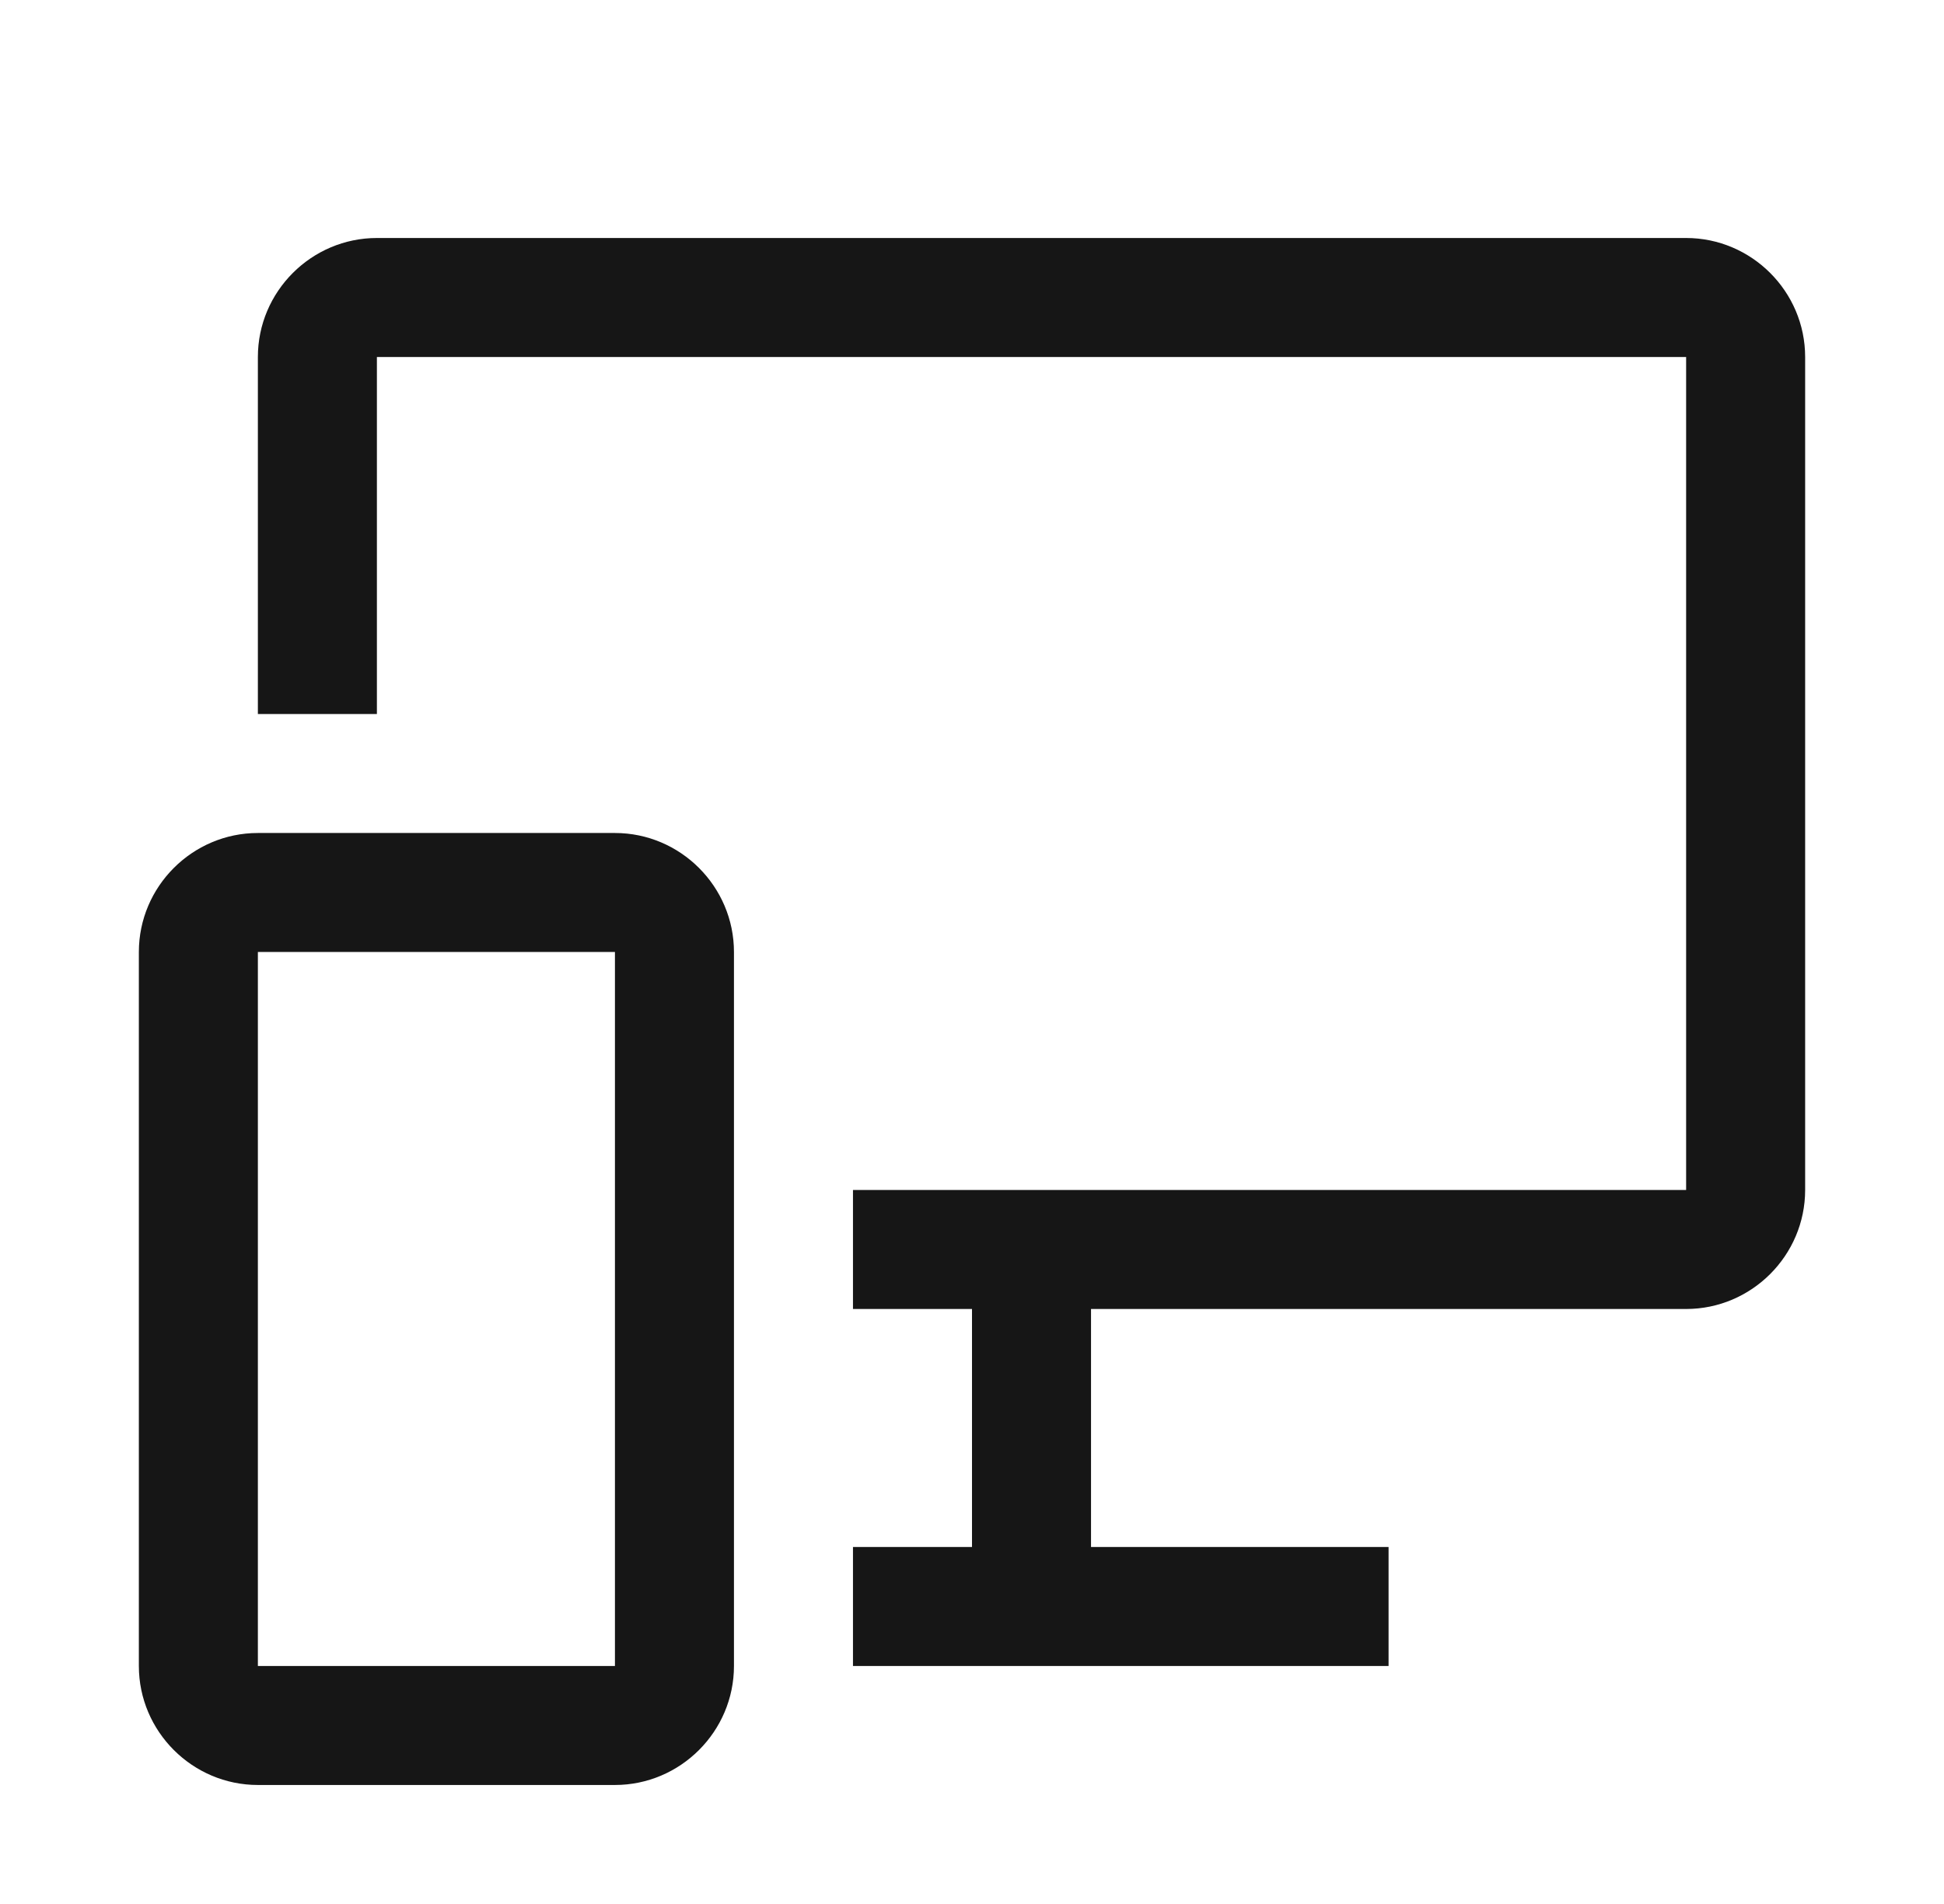
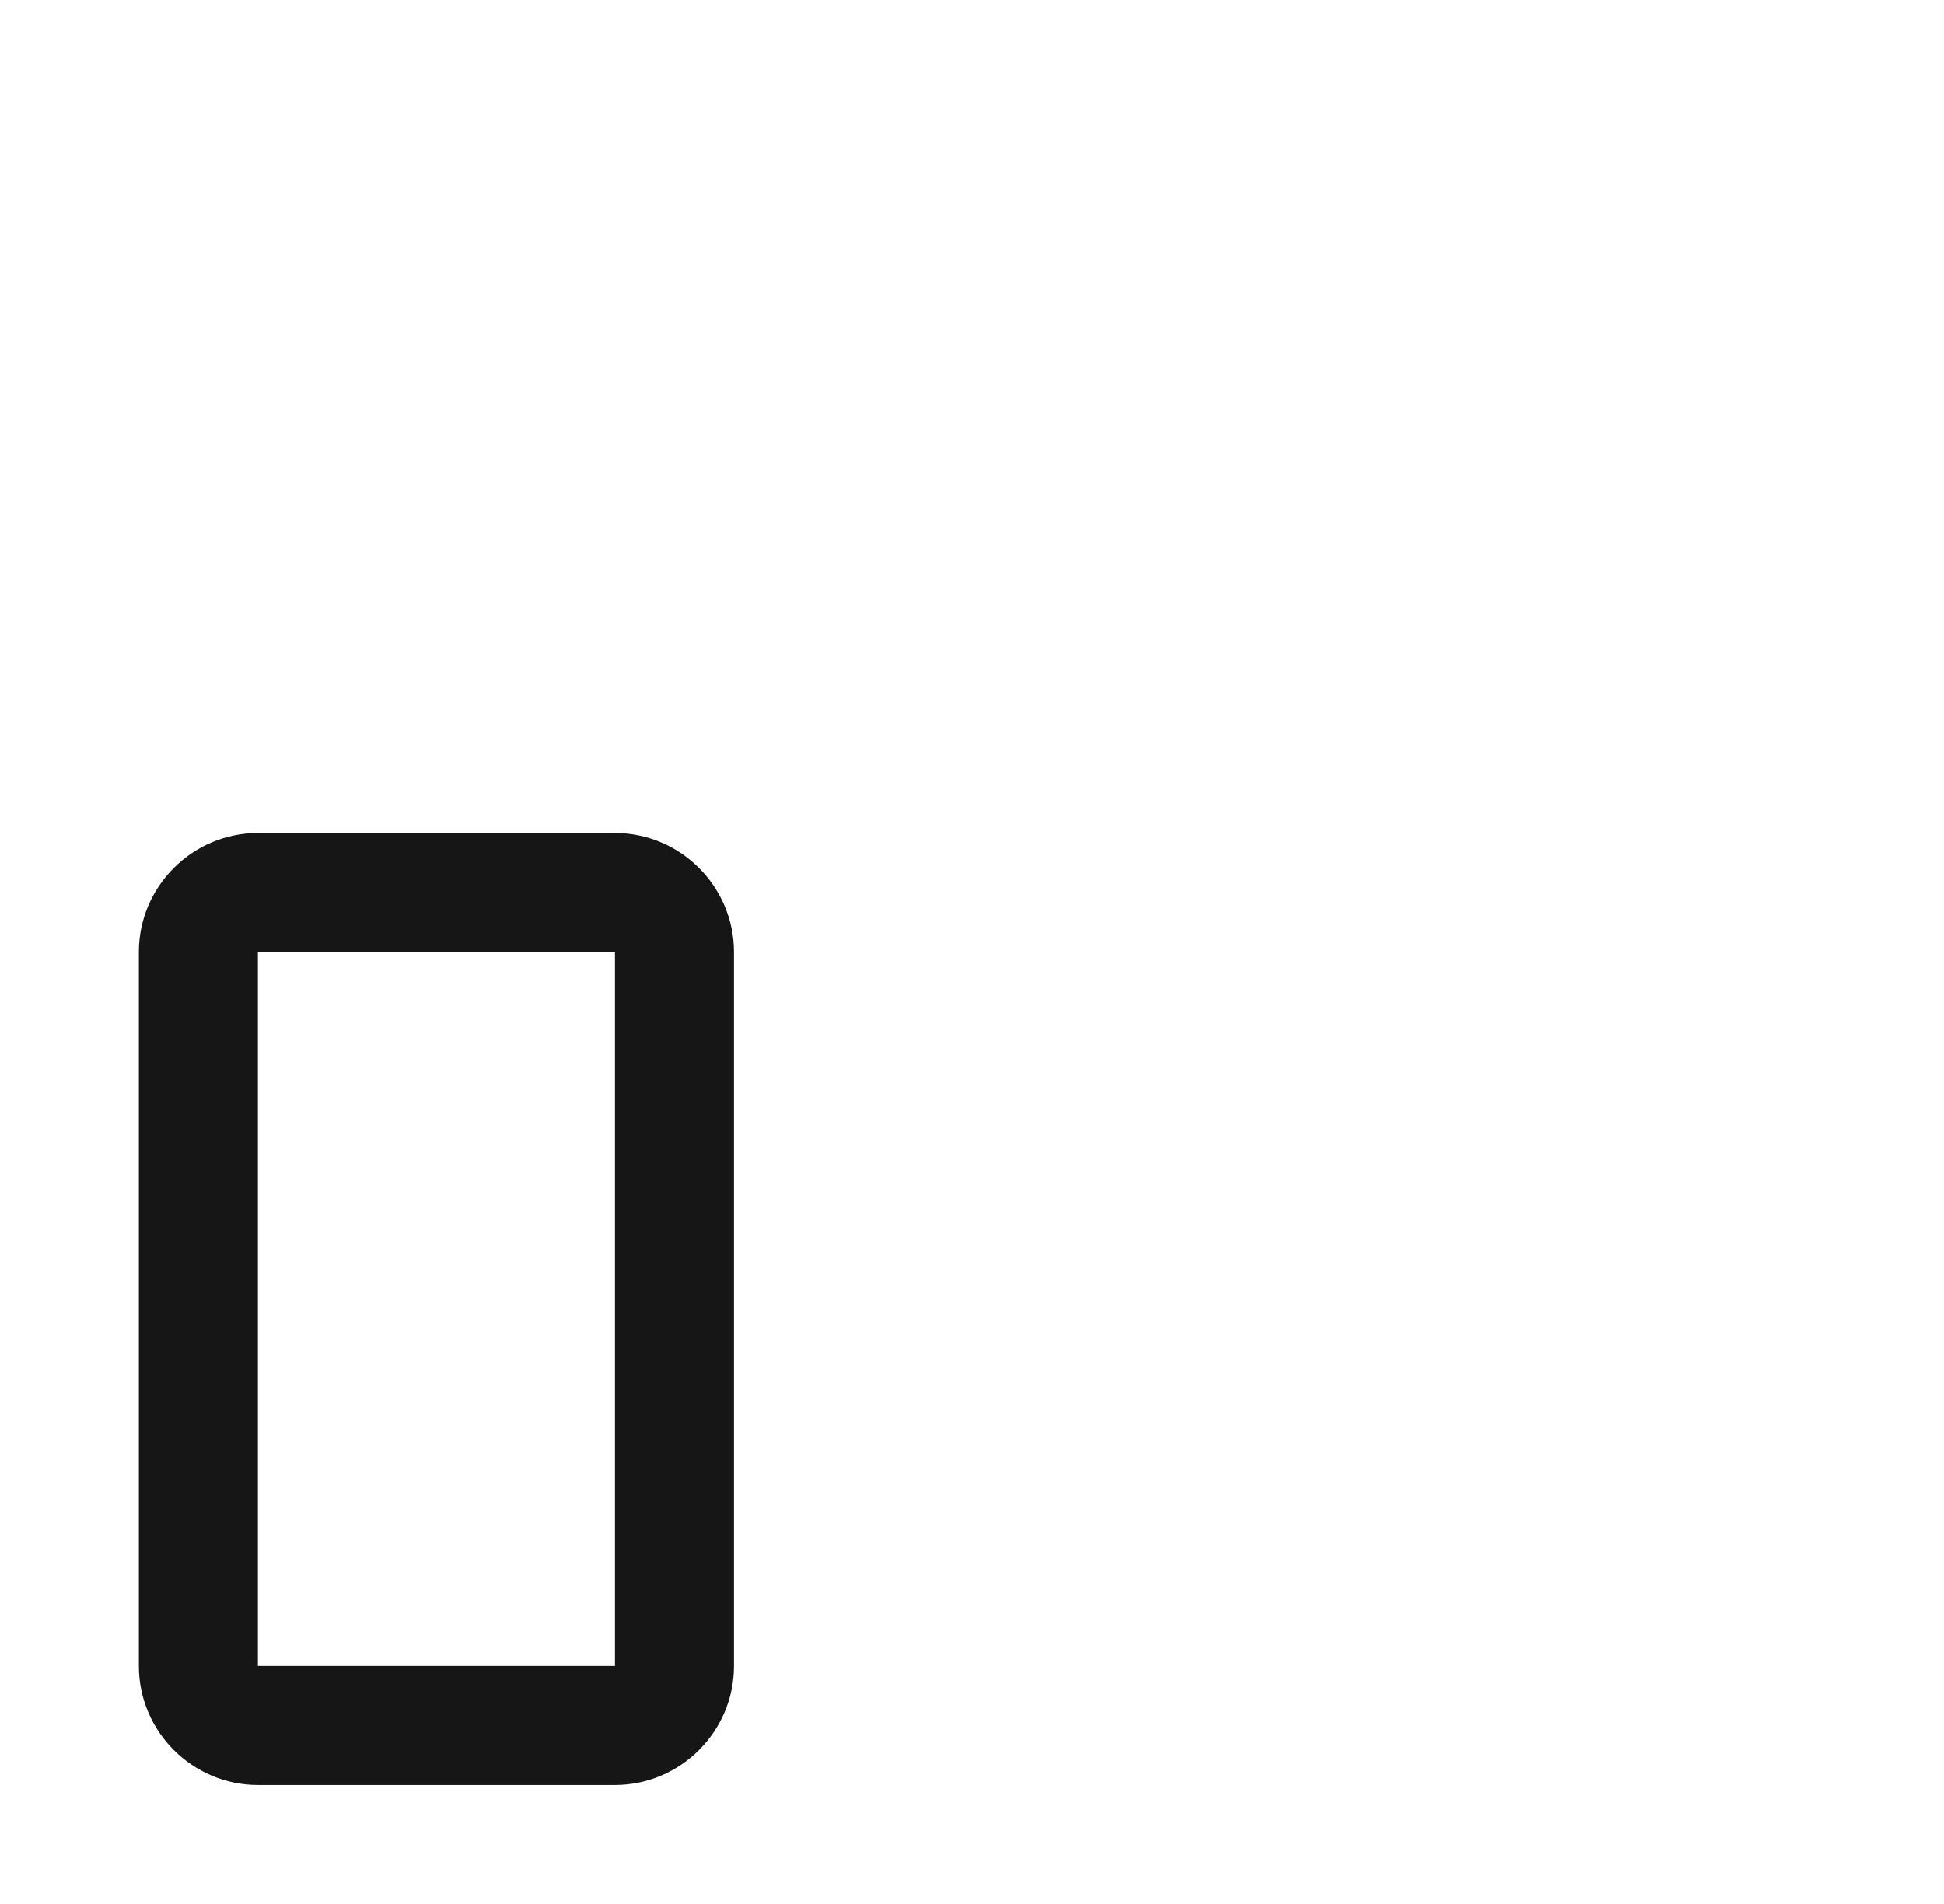
<svg xmlns="http://www.w3.org/2000/svg" width="49" height="48" viewBox="0 0 49 48" fill="none">
  <path d="M15.5 45H6.5C4.85 45 3.5 43.65 3.5 42V24C3.5 22.35 4.85 21 6.5 21H15.5C17.15 21 18.5 22.35 18.5 24V42C18.5 43.65 17.15 45 15.5 45ZM6.5 24V42H15.5V24H6.5Z" fill="#161616" />
-   <path d="M42.5 6H9.5C7.85 6 6.5 7.35 6.5 9V18H9.5V9H42.5V30H21.5V33H24.5V39H21.5V42H35V39H27.5V33H42.5C44.15 33 45.5 31.65 45.5 30V9C45.5 7.35 44.15 6 42.5 6Z" fill="#161616" />
</svg>